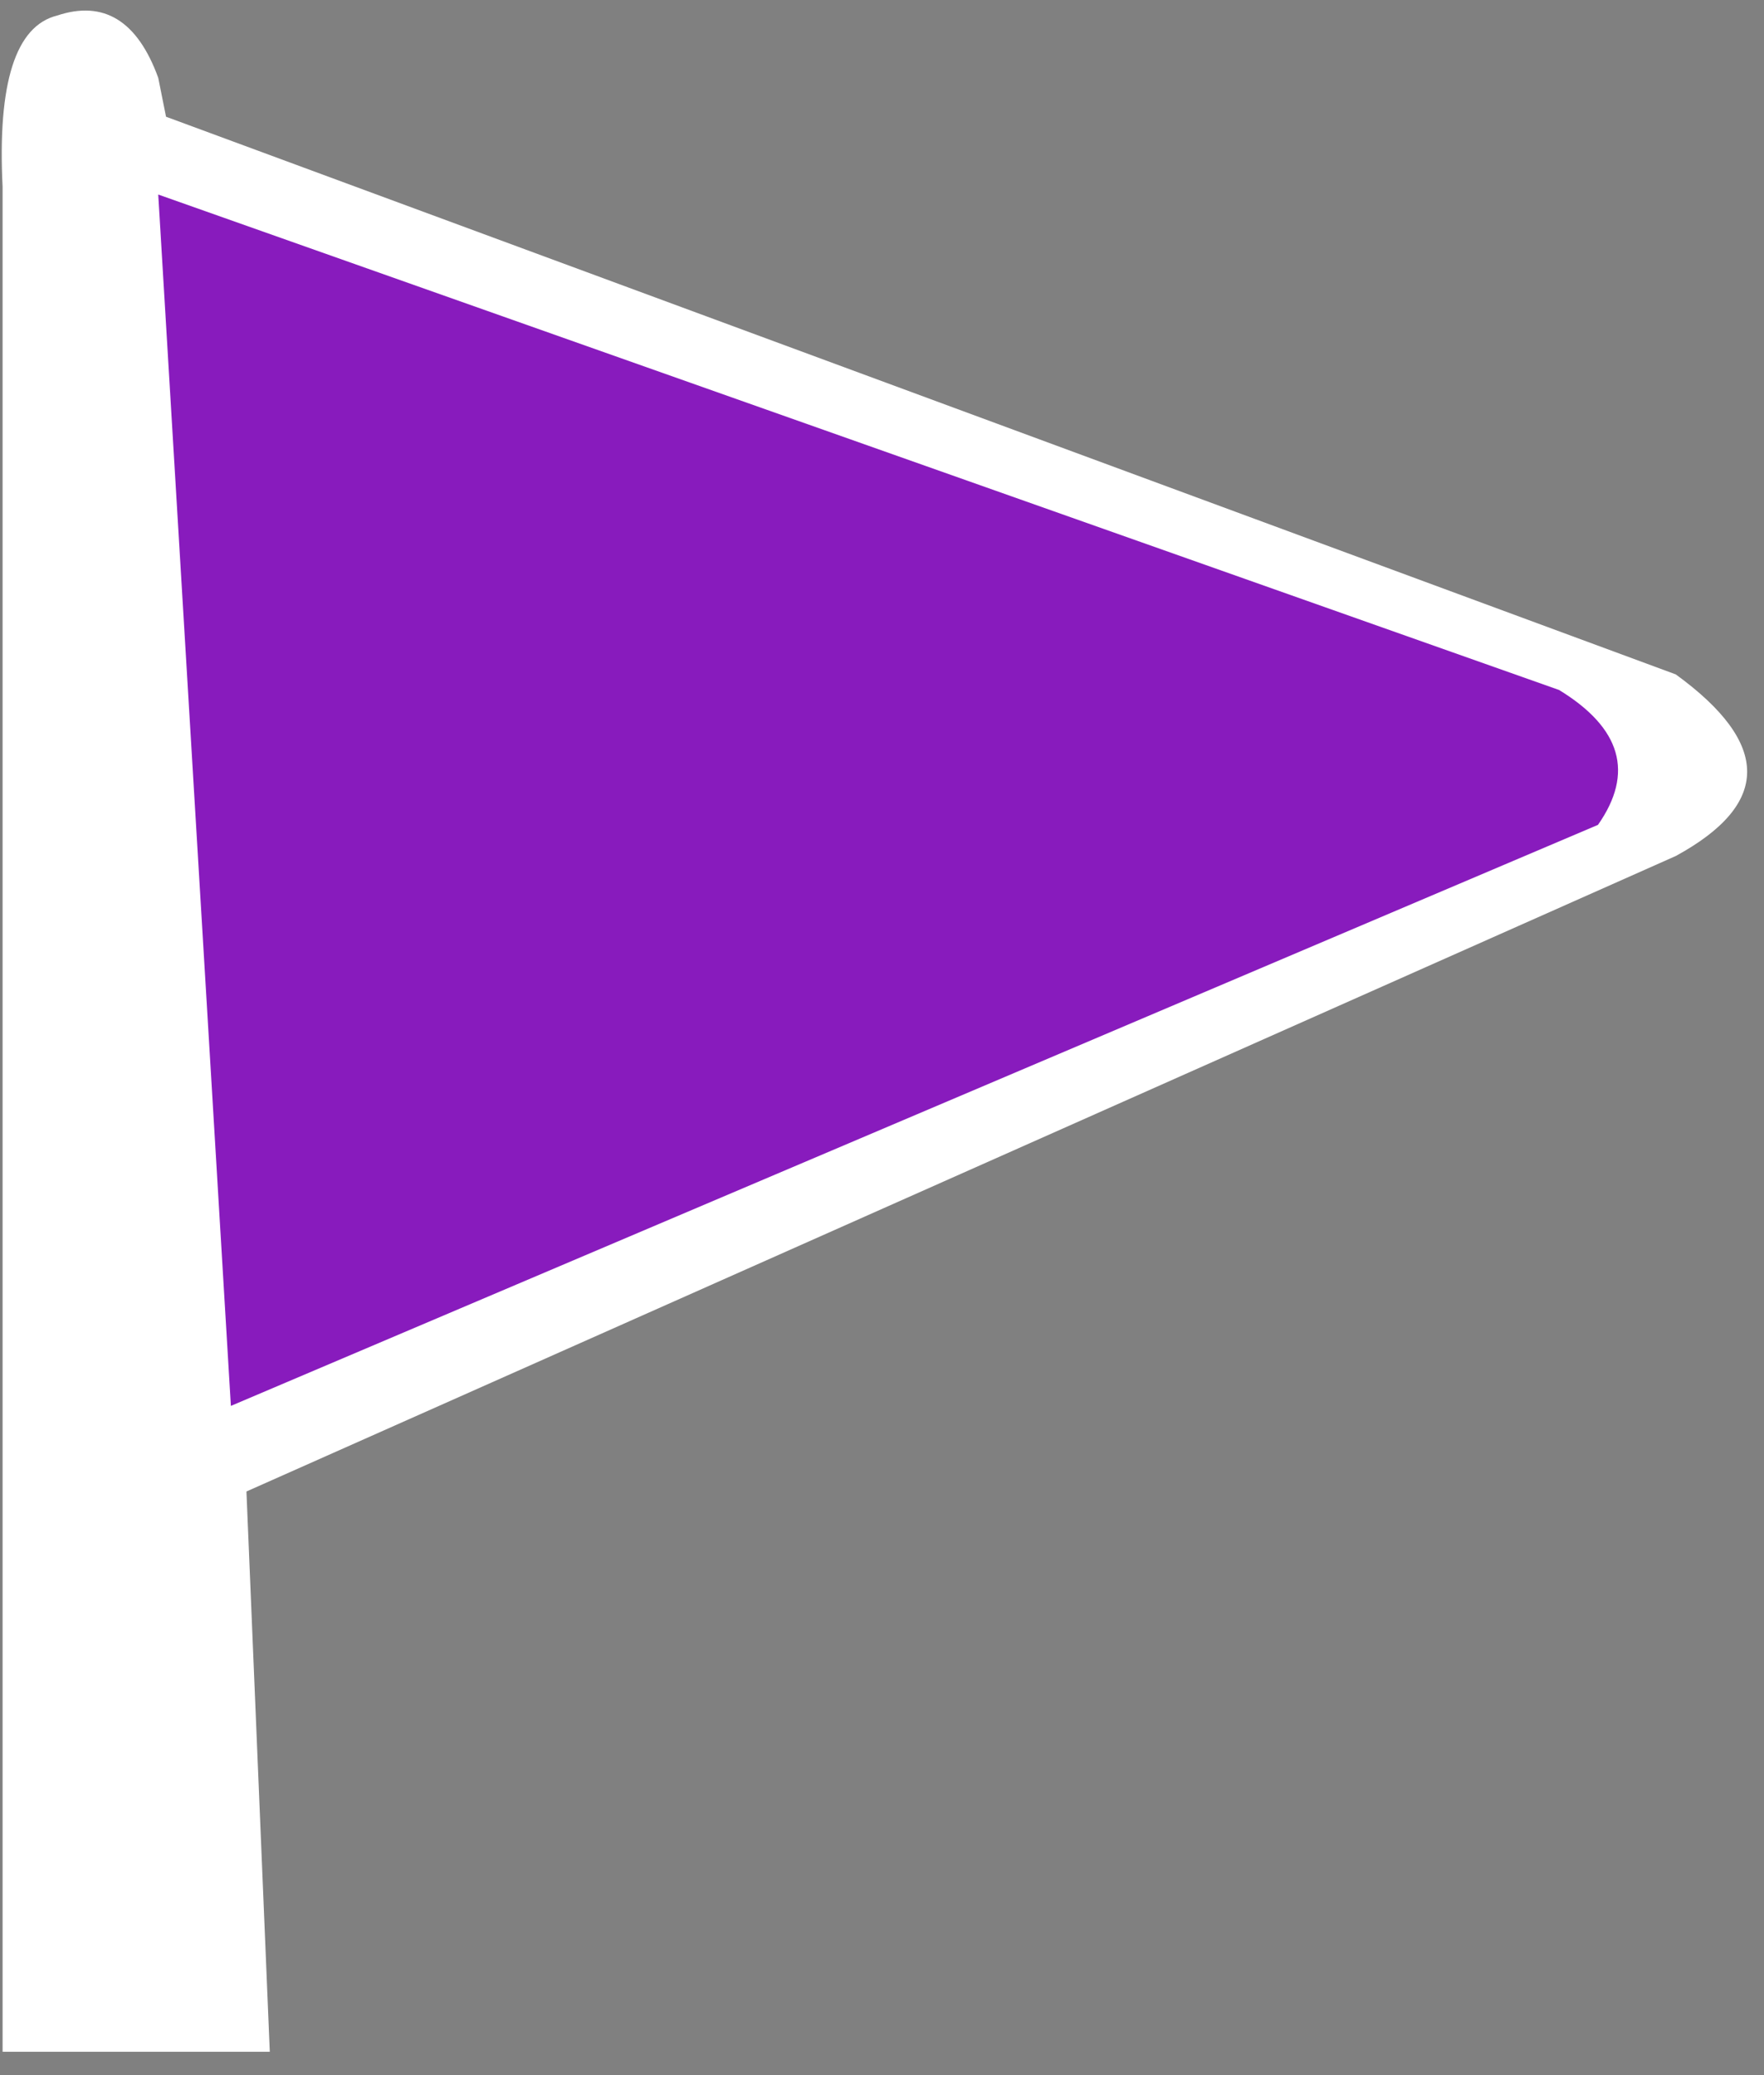
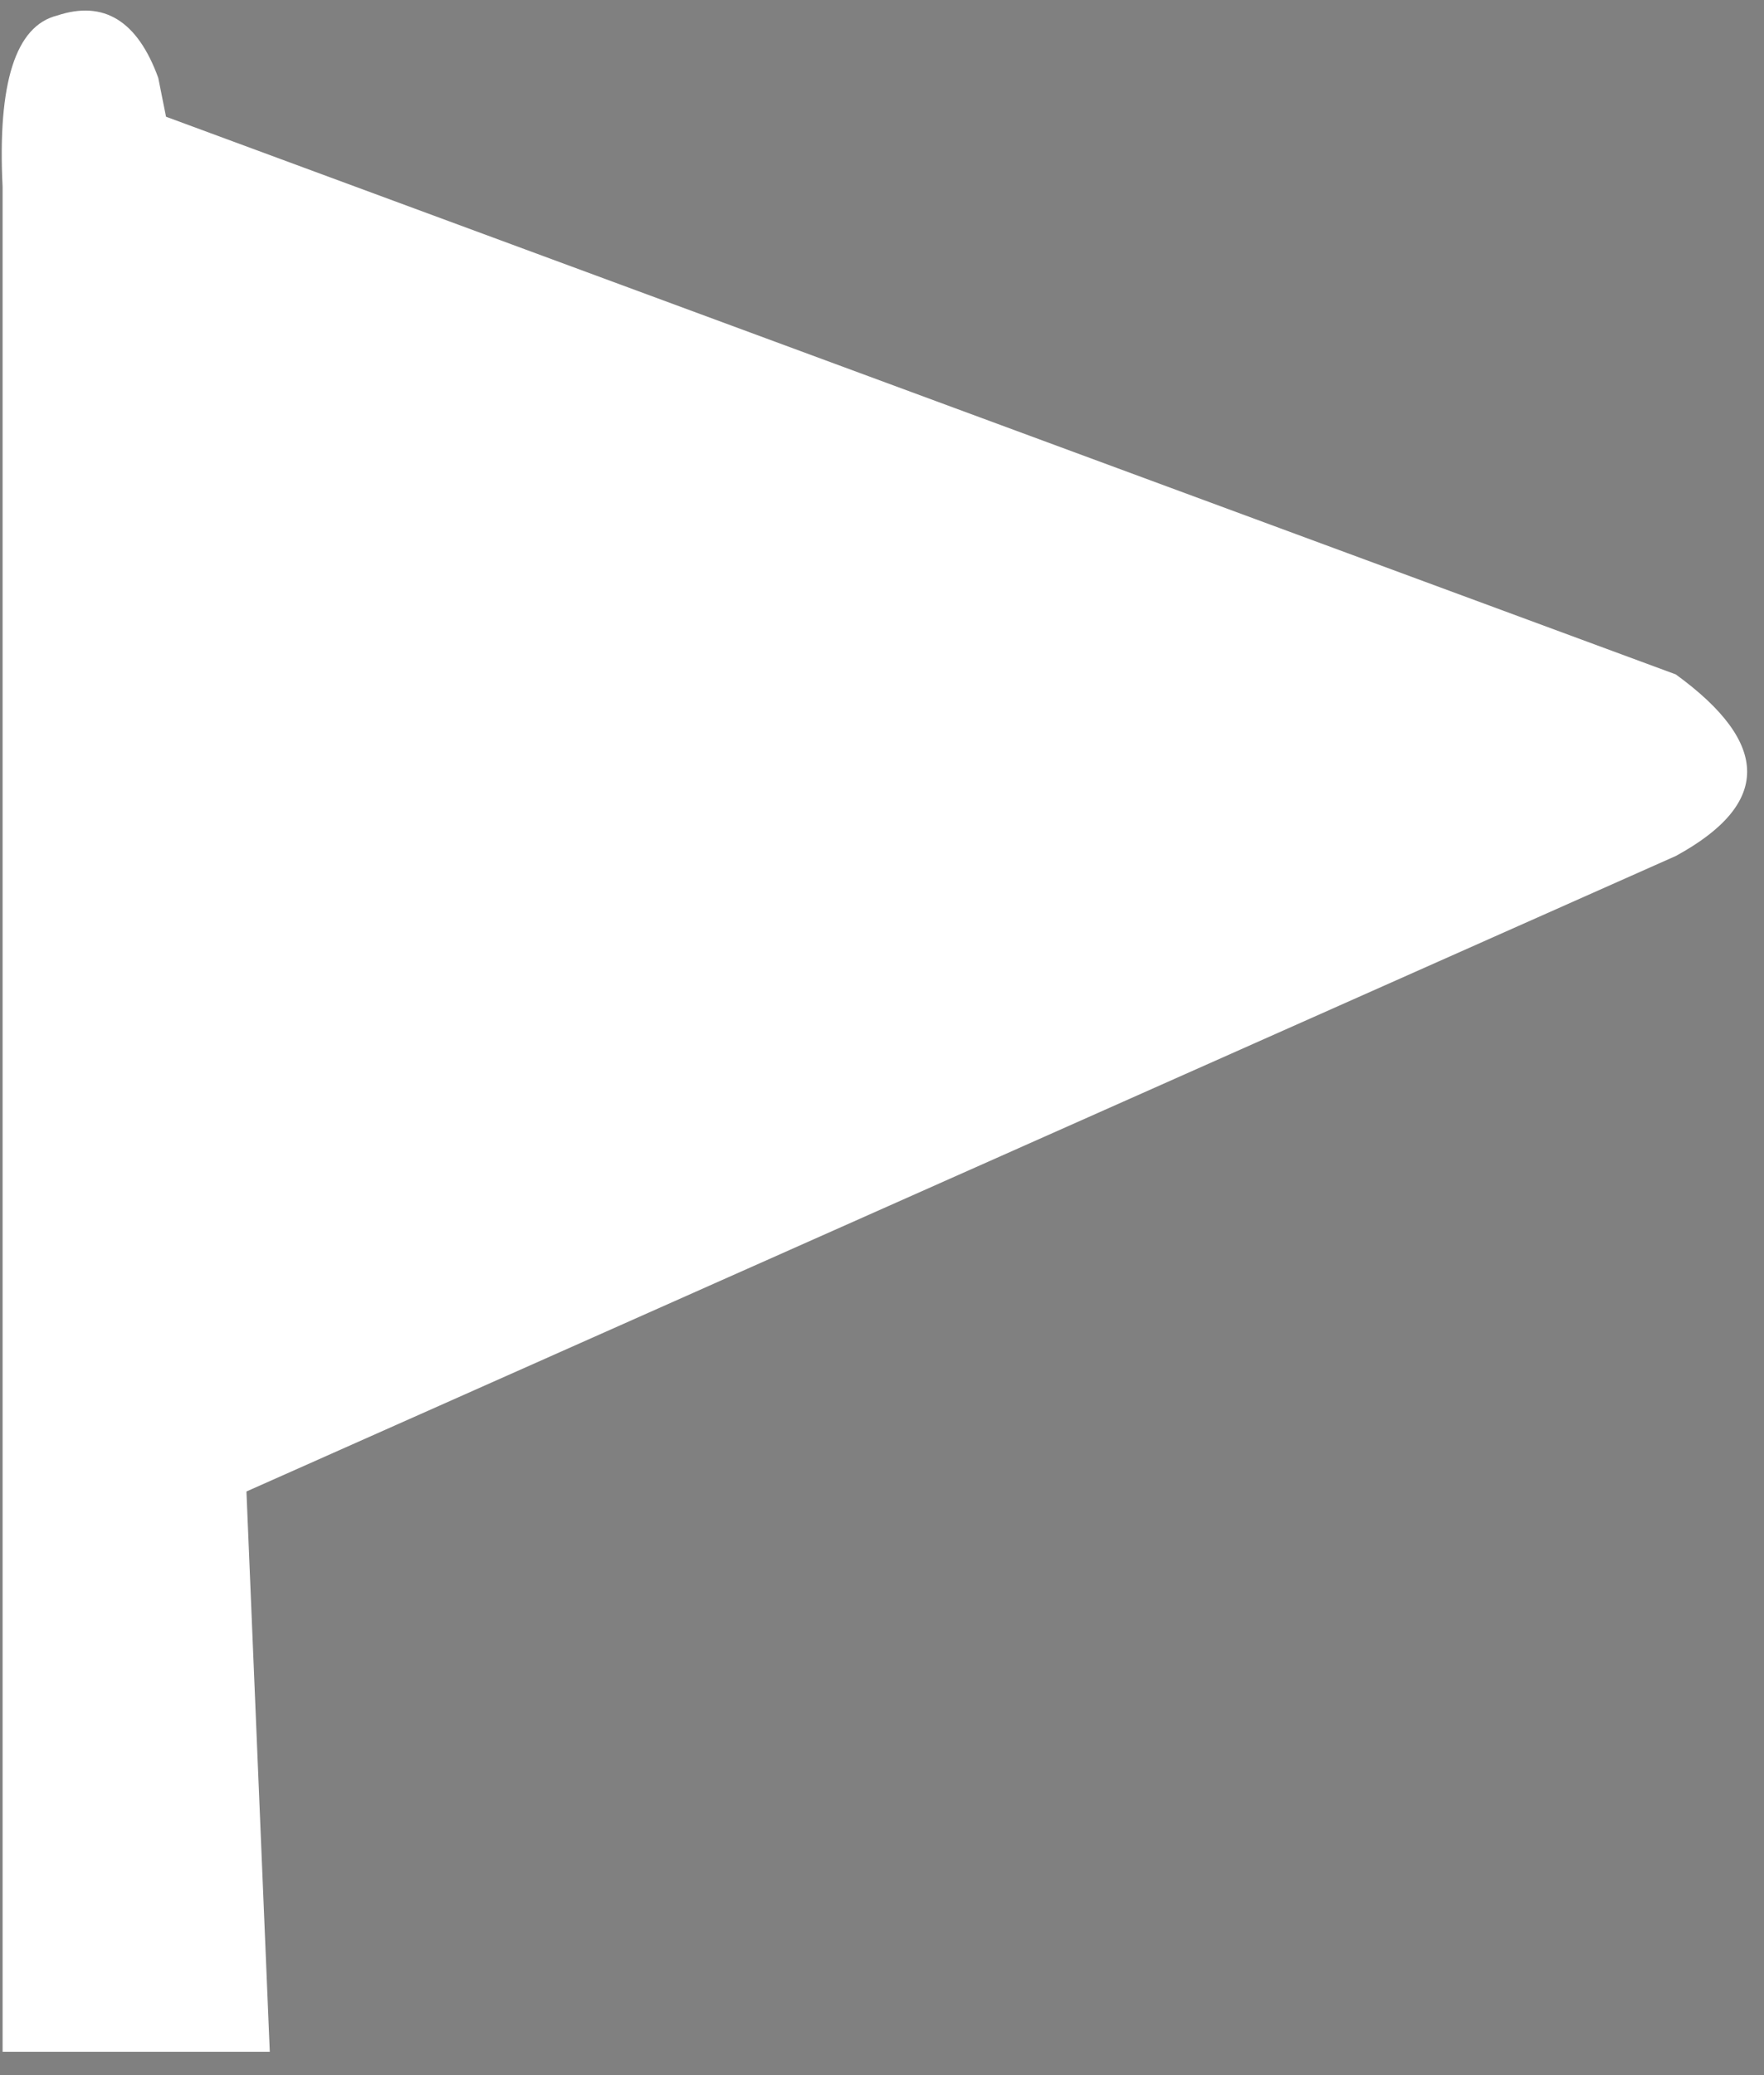
<svg xmlns="http://www.w3.org/2000/svg" id="icoTeams" image-rendering="auto" baseProfile="basic" version="1.1" x="0px" y="0px" width="34" height="40">
  <rect width="100%" height="100%" fill="#808080" stroke="none" />
  <g id="000-EXPORT_icoTeam2pd" overflow="visible">
    <g>
      <g id="Layer2_0_FILL">
        <path fill="#FFF" stroke="none" d="M32.3 16.5Q35.05 15 32.3 13L3.2 2.25 3.05 1.5Q2.45 -.15 1.1 .3 -.1 .6 .05 3.6L.05 39.55 5.2 39.55 4.75 28.75 32.3 16.5Z" />
      </g>
    </g>
    <g>
      <g id="Layer1_0_FILL">
-         <path fill="#881BBD" stroke="none" d="M3.05 3.75L4.45 27.1 30.8 15.9Q31.85 14.4 30.05 13.3L3.05 3.75Z" />
-       </g>
+         </g>
    </g>
  </g>
</svg>